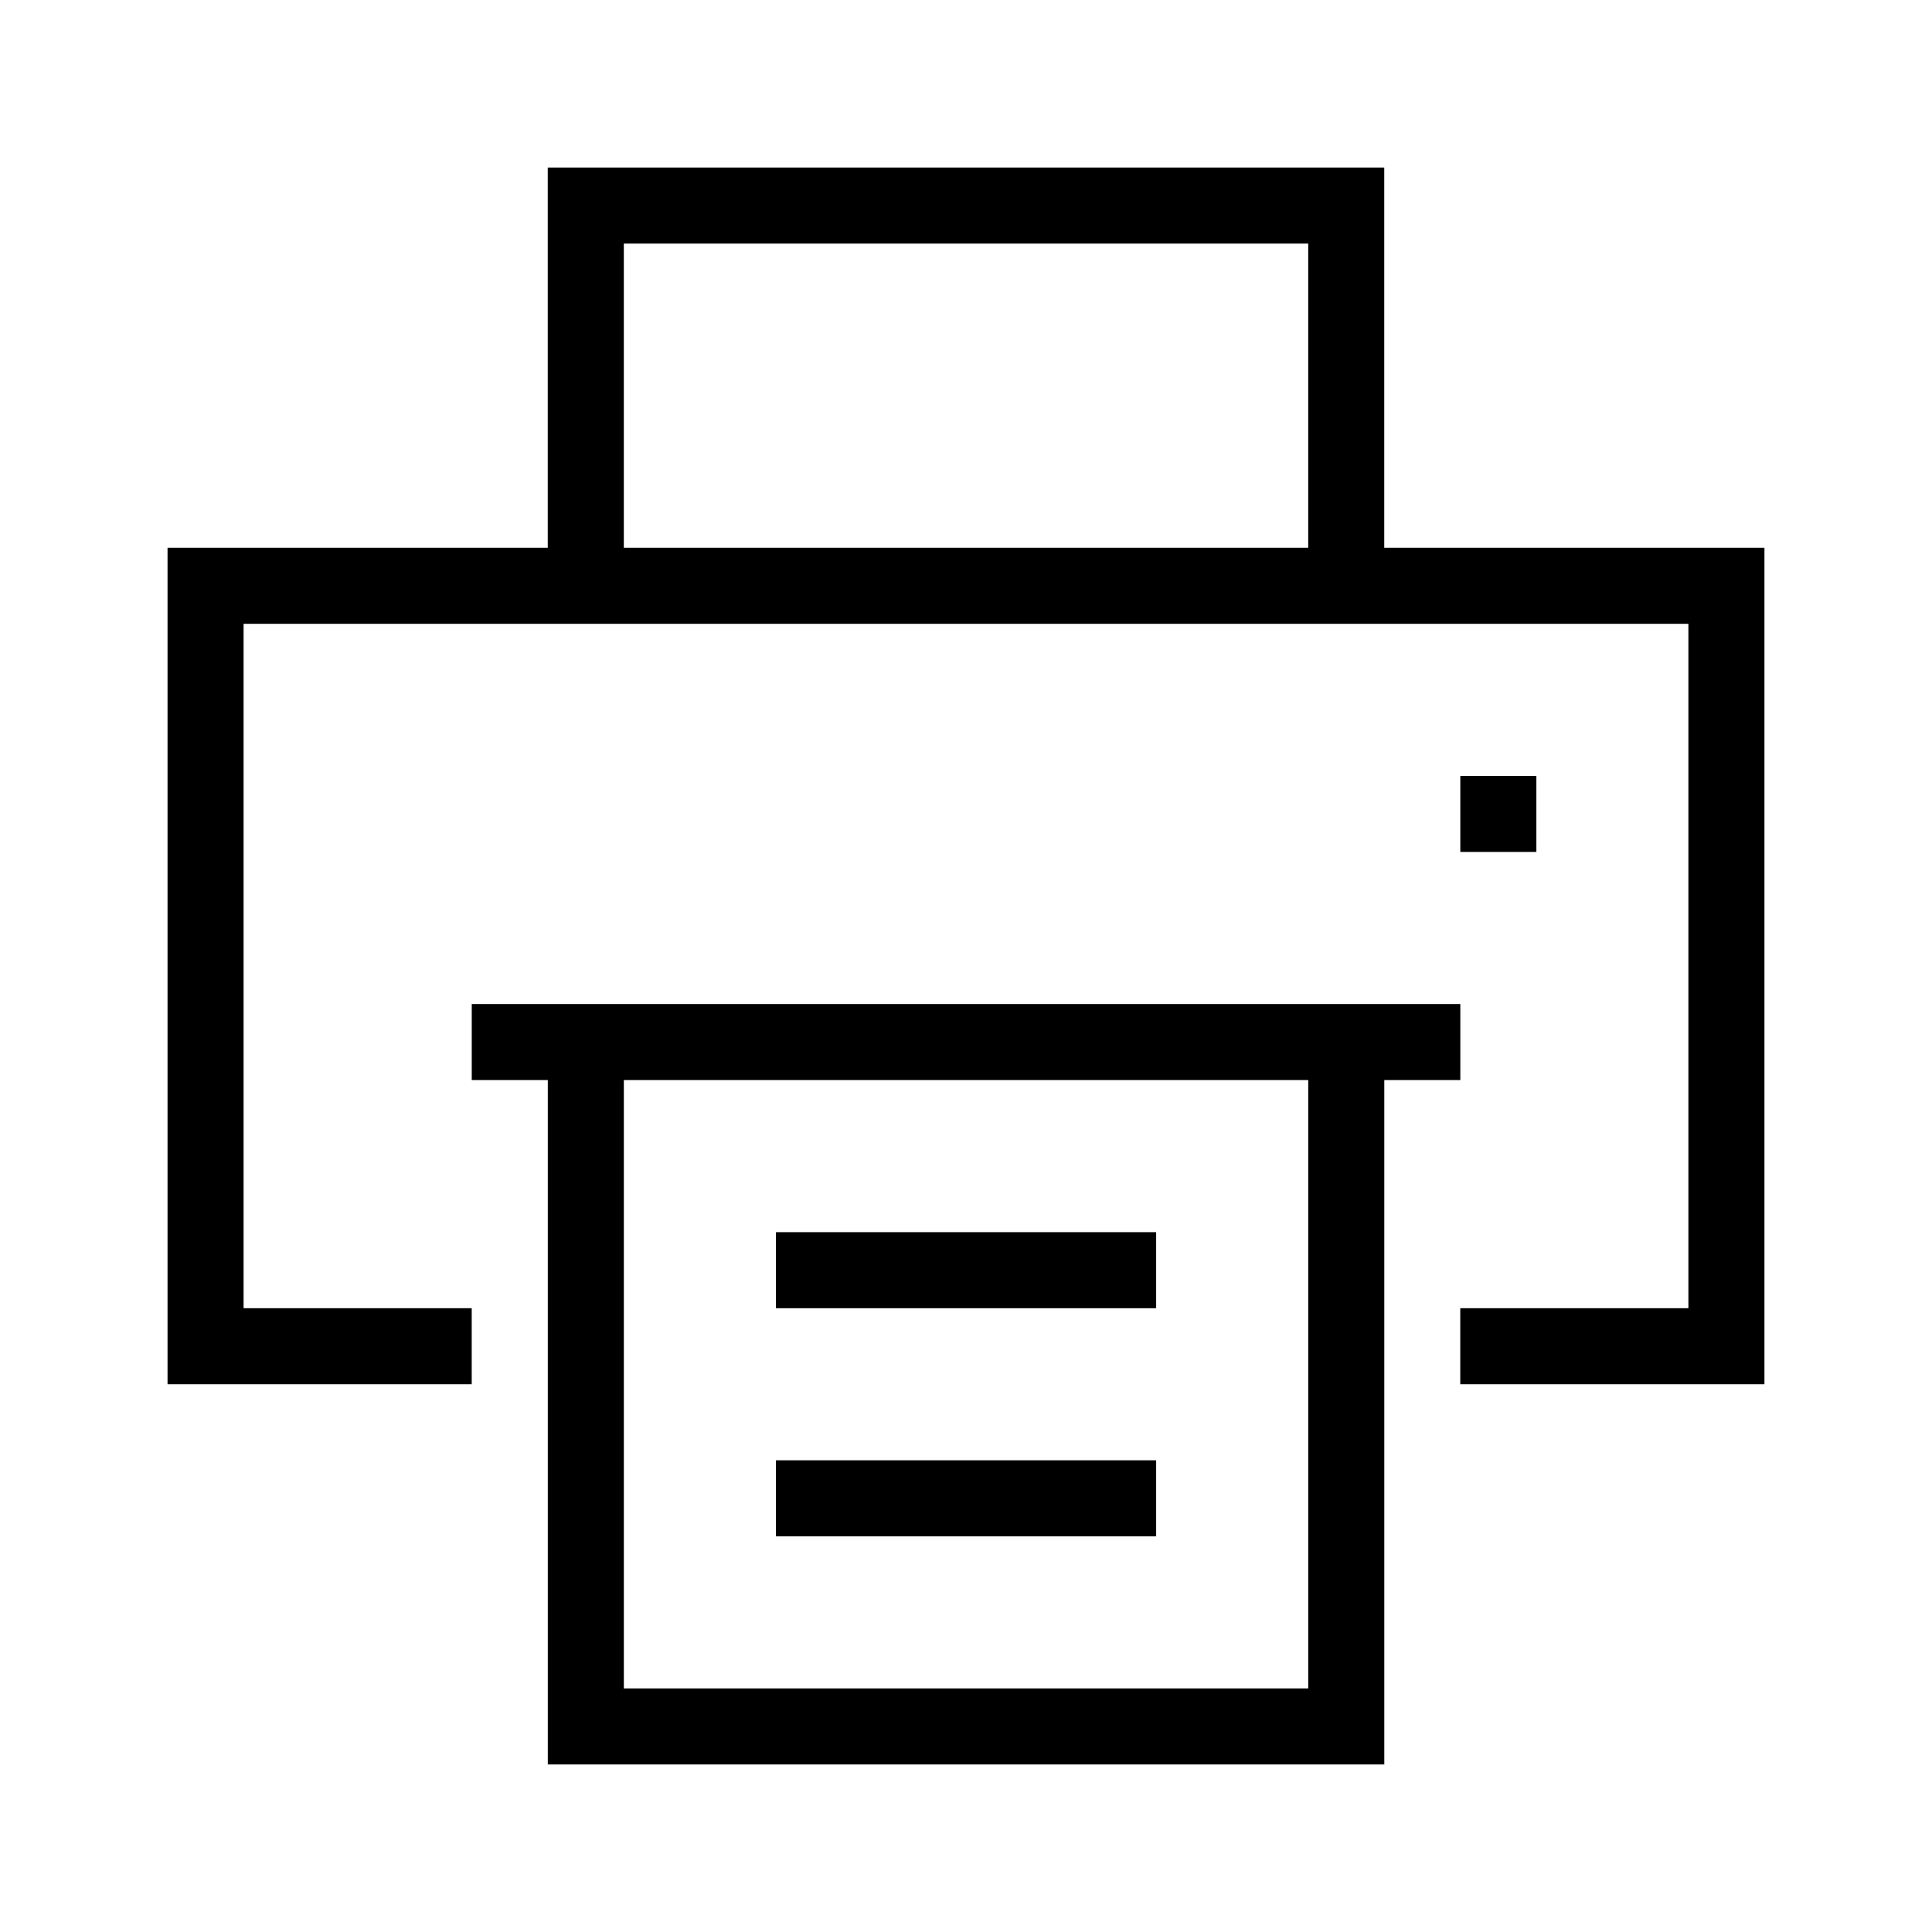
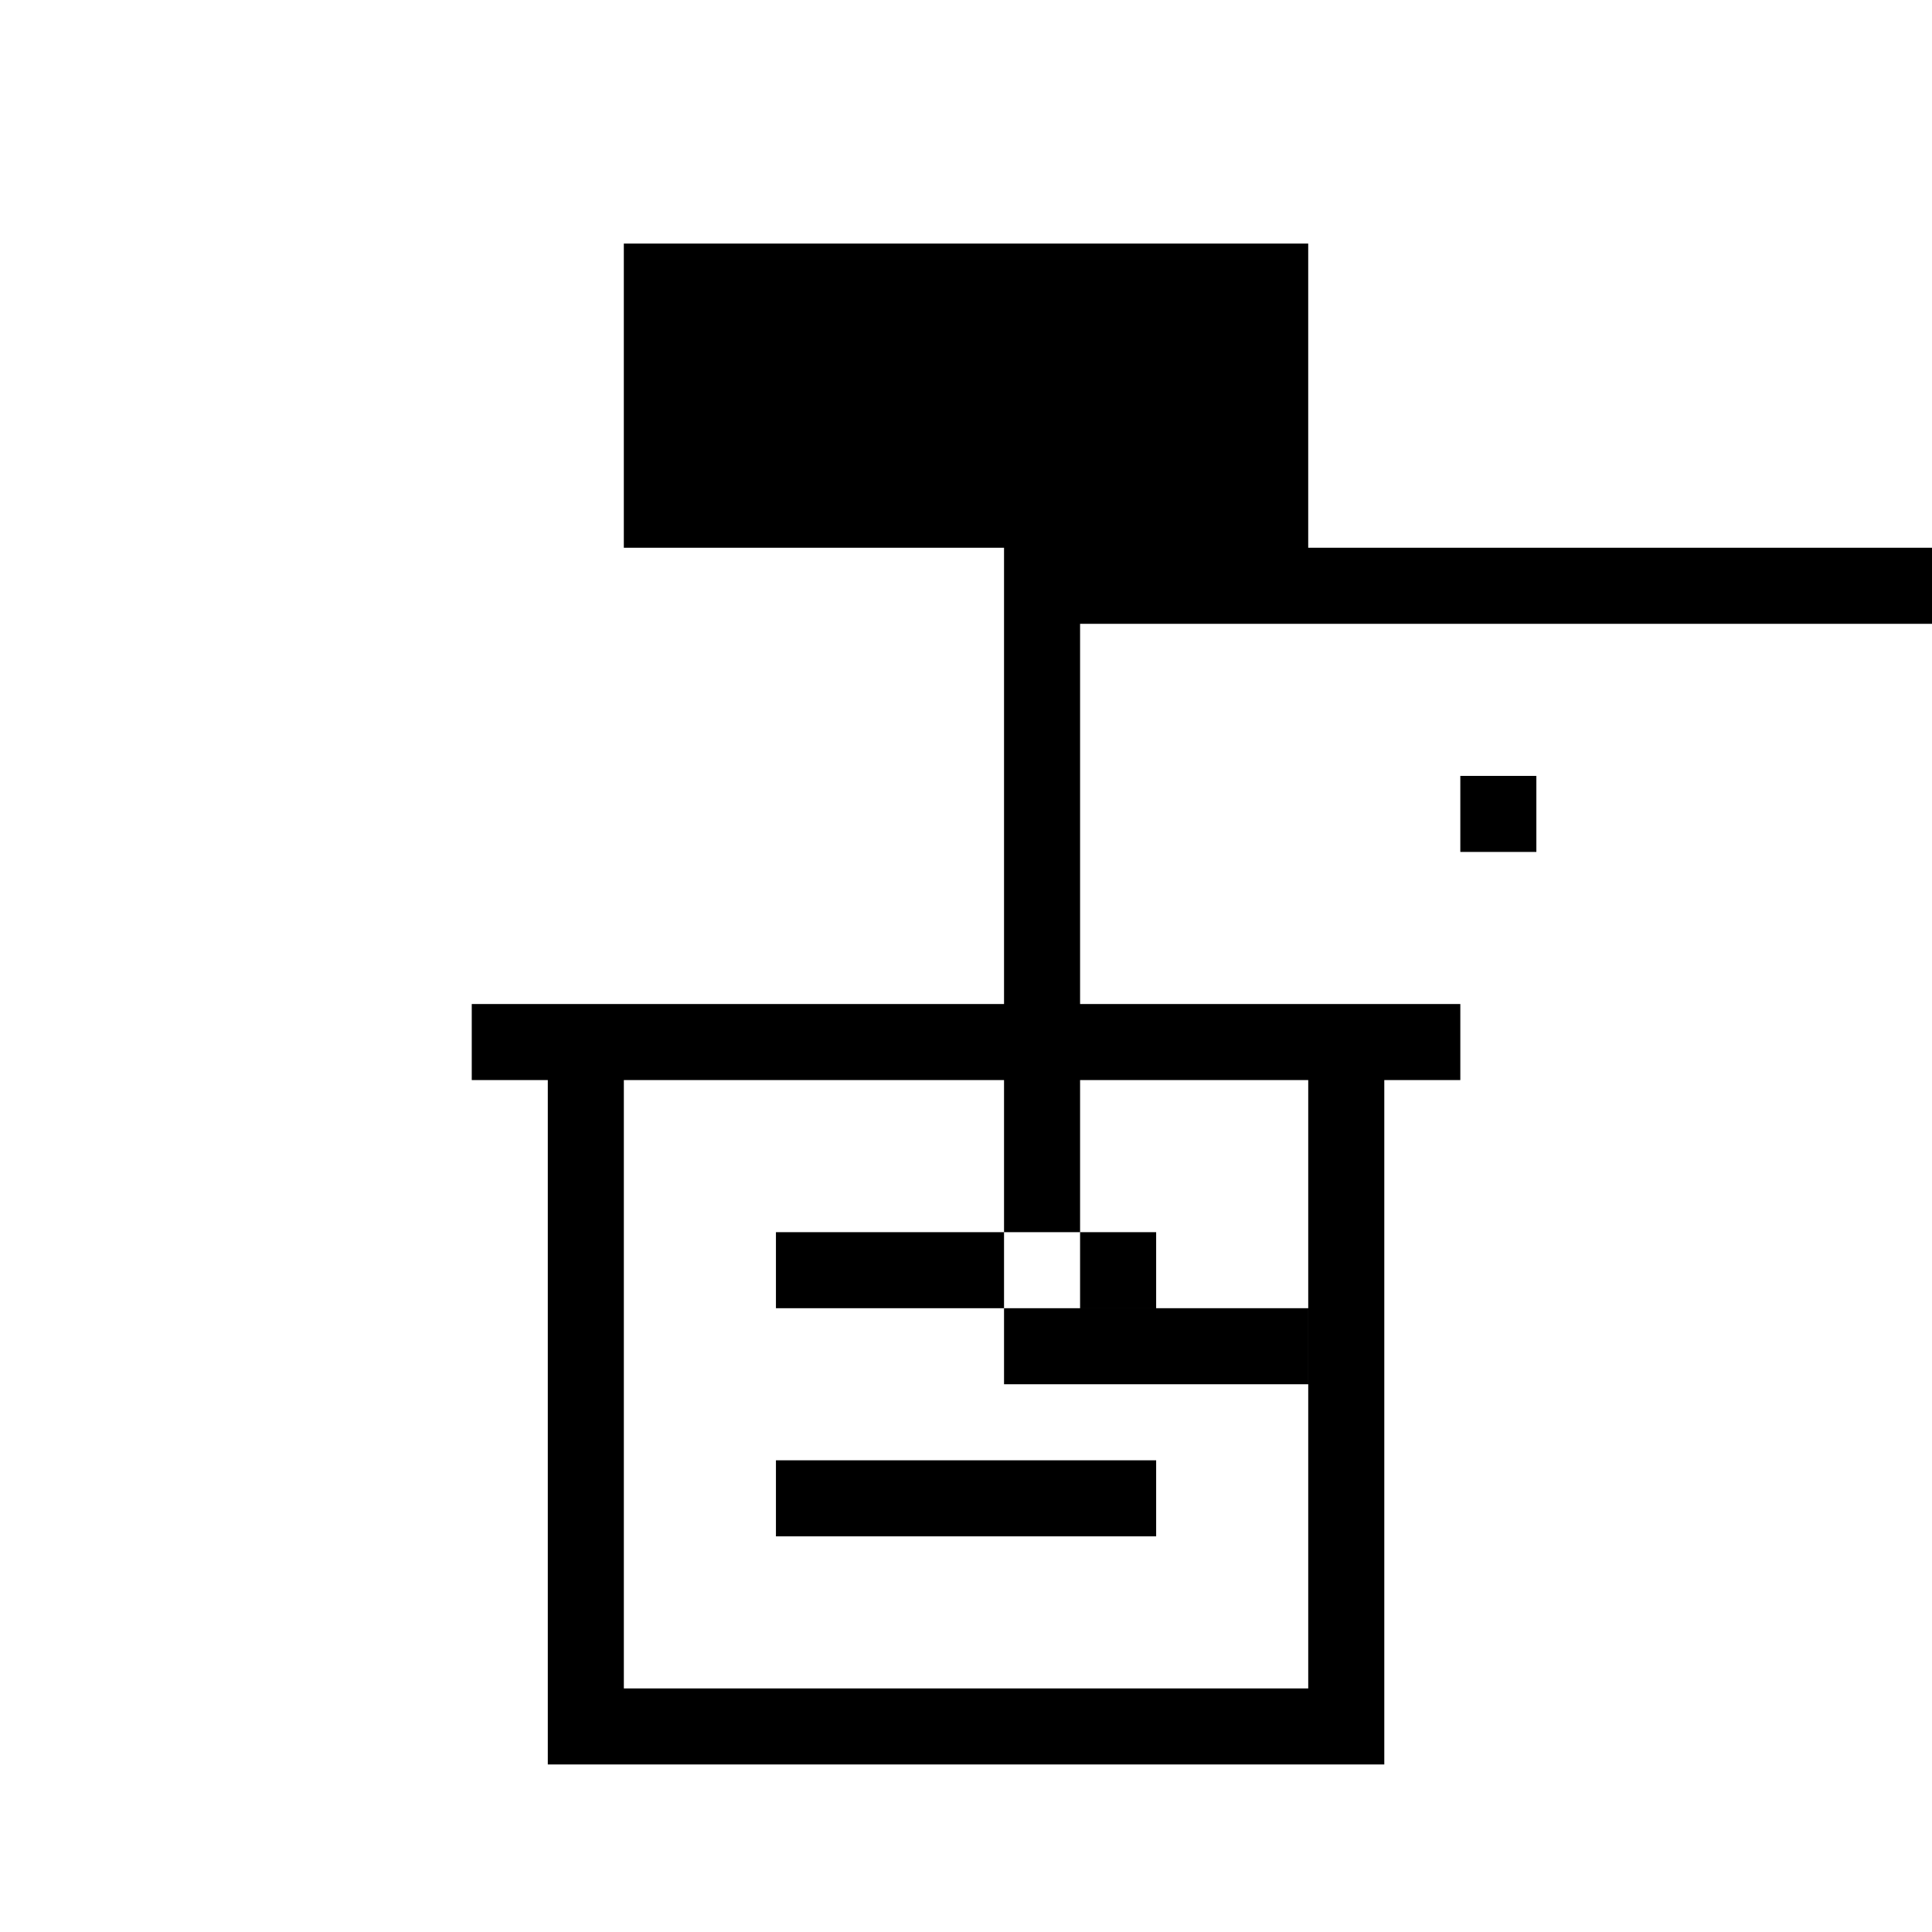
<svg xmlns="http://www.w3.org/2000/svg" fill="#000000" width="800px" height="800px" version="1.1" viewBox="144 144 512 512">
-   <path d="m510.84 289.16v-100.76h-221.68v100.76h-100.76v221.68h80.609v-20.152h-60.457v-181.37h382.89v181.37h-60.457v20.152h80.609v-221.68zm-201.52 0v-80.609h181.37v80.609zm221.68 141.07v-20.152h-261.98v20.152h20.152v181.37h221.68v-181.37zm-40.305 161.22h-181.37v-161.22h181.37zm60.457-241.83v20.152h-20.152v-20.152zm-100.76 141.07h-100.76v-20.152h100.76zm0 60.457h-100.76v-20.152h100.76z" />
+   <path d="m510.84 289.16v-100.76v100.76h-100.76v221.68h80.609v-20.152h-60.457v-181.37h382.89v181.37h-60.457v20.152h80.609v-221.68zm-201.52 0v-80.609h181.37v80.609zm221.68 141.07v-20.152h-261.98v20.152h20.152v181.37h221.68v-181.37zm-40.305 161.22h-181.37v-161.22h181.37zm60.457-241.83v20.152h-20.152v-20.152zm-100.76 141.07h-100.76v-20.152h100.76zm0 60.457h-100.76v-20.152h100.76z" />
</svg>